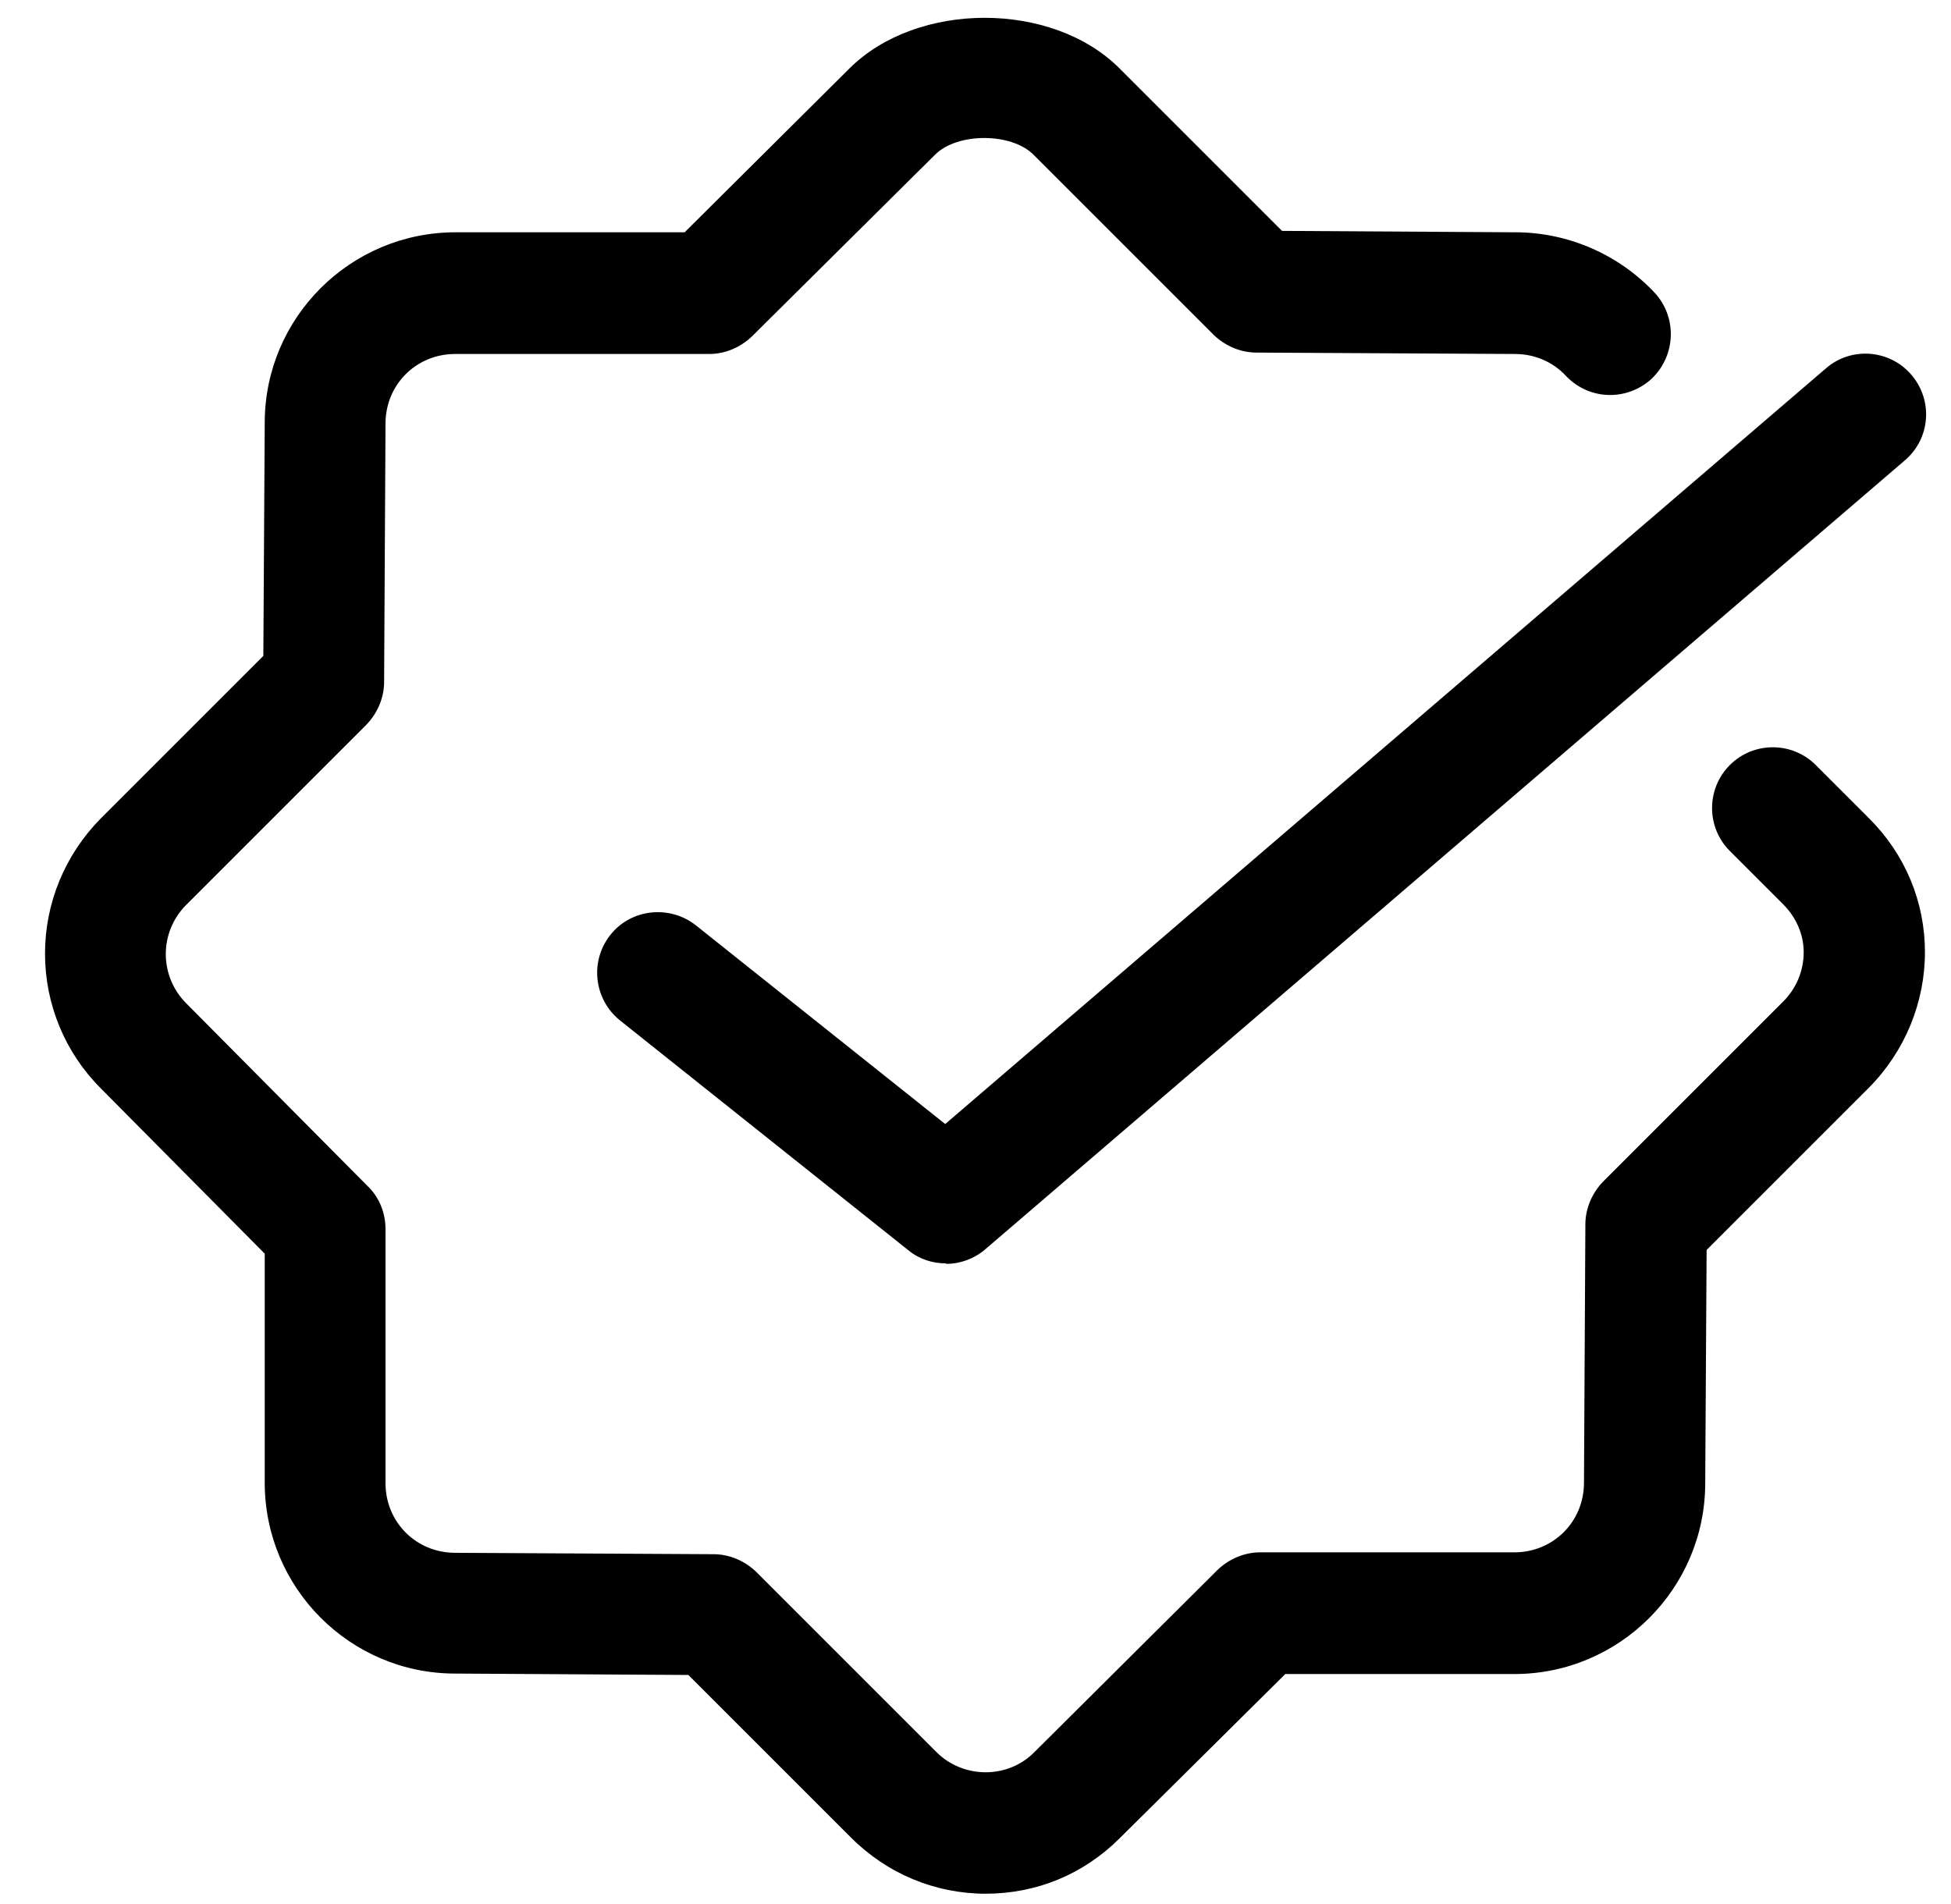
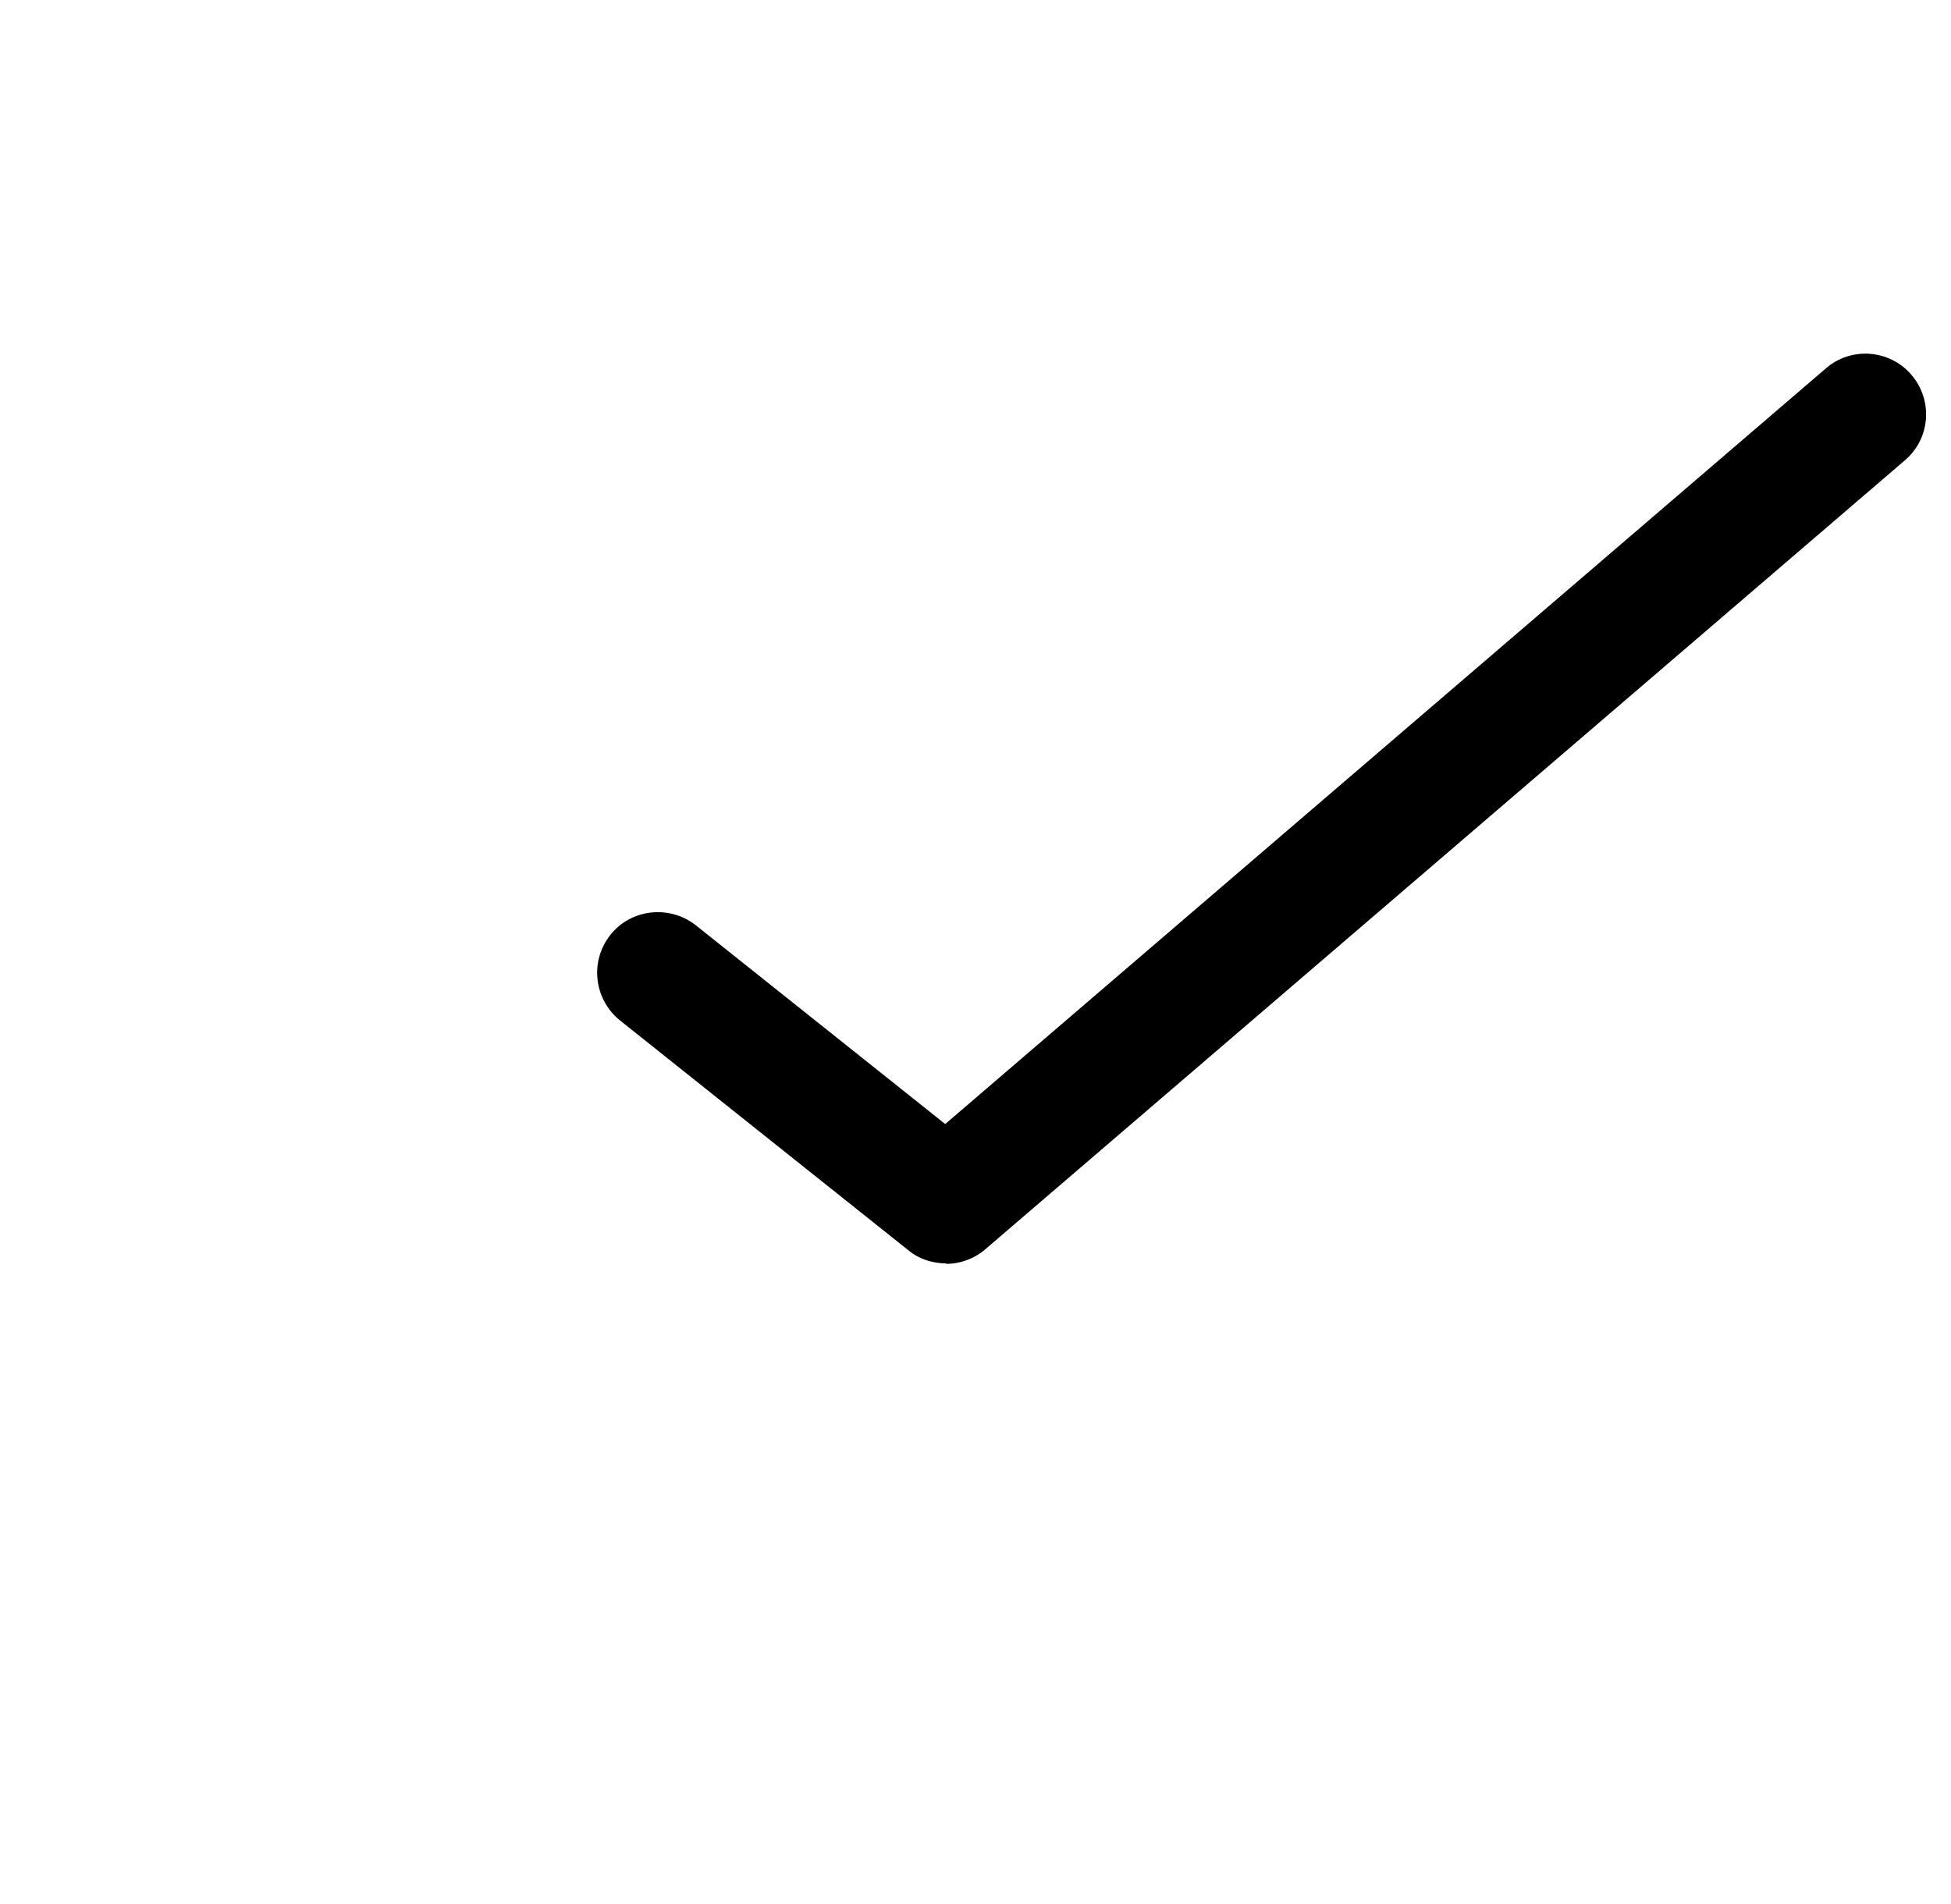
<svg xmlns="http://www.w3.org/2000/svg" width="42" height="41" viewBox="0 0 42 41" fill="none">
  <g clip-path="url(#clip0_16061_2635)">
-     <path d="M21.229 40.771C20.129 40.771 19.099 40.341 18.319 39.561L14.819 36.061L9.799 36.031C7.539 36.031 5.699 34.191 5.699 31.921V26.991L2.169 23.431C1.399 22.661 0.969 21.621 0.969 20.531C0.969 19.441 1.399 18.401 2.169 17.621L5.669 14.121L5.699 9.101C5.699 6.841 7.539 5.001 9.809 5.001H14.739L18.289 1.471C19.749 0.021 22.649 0.021 24.099 1.471L27.599 4.971L32.619 5.001C33.749 5.001 34.839 5.471 35.619 6.301C36.109 6.831 36.079 7.651 35.559 8.151C35.029 8.641 34.209 8.621 33.709 8.091C33.429 7.791 33.039 7.621 32.609 7.621L27.049 7.591C26.709 7.591 26.379 7.451 26.129 7.211L22.249 3.331C21.769 2.851 20.609 2.851 20.129 3.331L16.189 7.241C15.939 7.481 15.609 7.621 15.269 7.621H9.799C8.959 7.621 8.299 8.281 8.299 9.121L8.269 14.681C8.269 15.021 8.129 15.351 7.889 15.601L4.009 19.481C3.729 19.761 3.569 20.141 3.569 20.541C3.569 20.941 3.729 21.321 4.009 21.601L7.919 25.541C8.169 25.781 8.299 26.121 8.299 26.461V31.931C8.299 32.771 8.959 33.431 9.799 33.431L15.359 33.461C15.699 33.461 16.029 33.601 16.279 33.841L20.159 37.721C20.739 38.301 21.699 38.301 22.269 37.721L26.209 33.801C26.459 33.561 26.789 33.421 27.129 33.421H32.599C33.439 33.421 34.099 32.761 34.099 31.921L34.129 26.361C34.129 26.021 34.269 25.691 34.509 25.441L38.389 21.561C38.669 21.281 38.829 20.901 38.829 20.501C38.829 20.121 38.669 19.751 38.389 19.471L37.239 18.321C36.729 17.811 36.729 16.981 37.239 16.471C37.749 15.961 38.579 15.961 39.089 16.471L40.239 17.621C41.019 18.401 41.439 19.421 41.439 20.501C41.439 21.581 41.009 22.631 40.239 23.411L36.739 26.911L36.709 31.931C36.709 34.191 34.869 36.041 32.599 36.041H27.669L24.109 39.571C23.329 40.351 22.319 40.771 21.209 40.771H21.229Z" fill="black" />
    <path d="M20.368 27.2C20.078 27.2 19.788 27.11 19.558 26.92L13.348 21.97C12.788 21.52 12.688 20.7 13.138 20.13C13.588 19.56 14.418 19.48 14.978 19.92L20.348 24.2L39.308 7.93C39.848 7.46 40.678 7.52 41.148 8.07C41.618 8.62 41.558 9.44 41.008 9.91L21.218 26.89C20.978 27.1 20.668 27.21 20.368 27.21V27.2Z" fill="black" />
  </g>
  <defs>
    <clipPath id="clip0_16061_2635">
      <rect width="40.5" height="40.39" fill="white" transform="translate(0.969 0.381)" />
    </clipPath>
  </defs>
</svg>